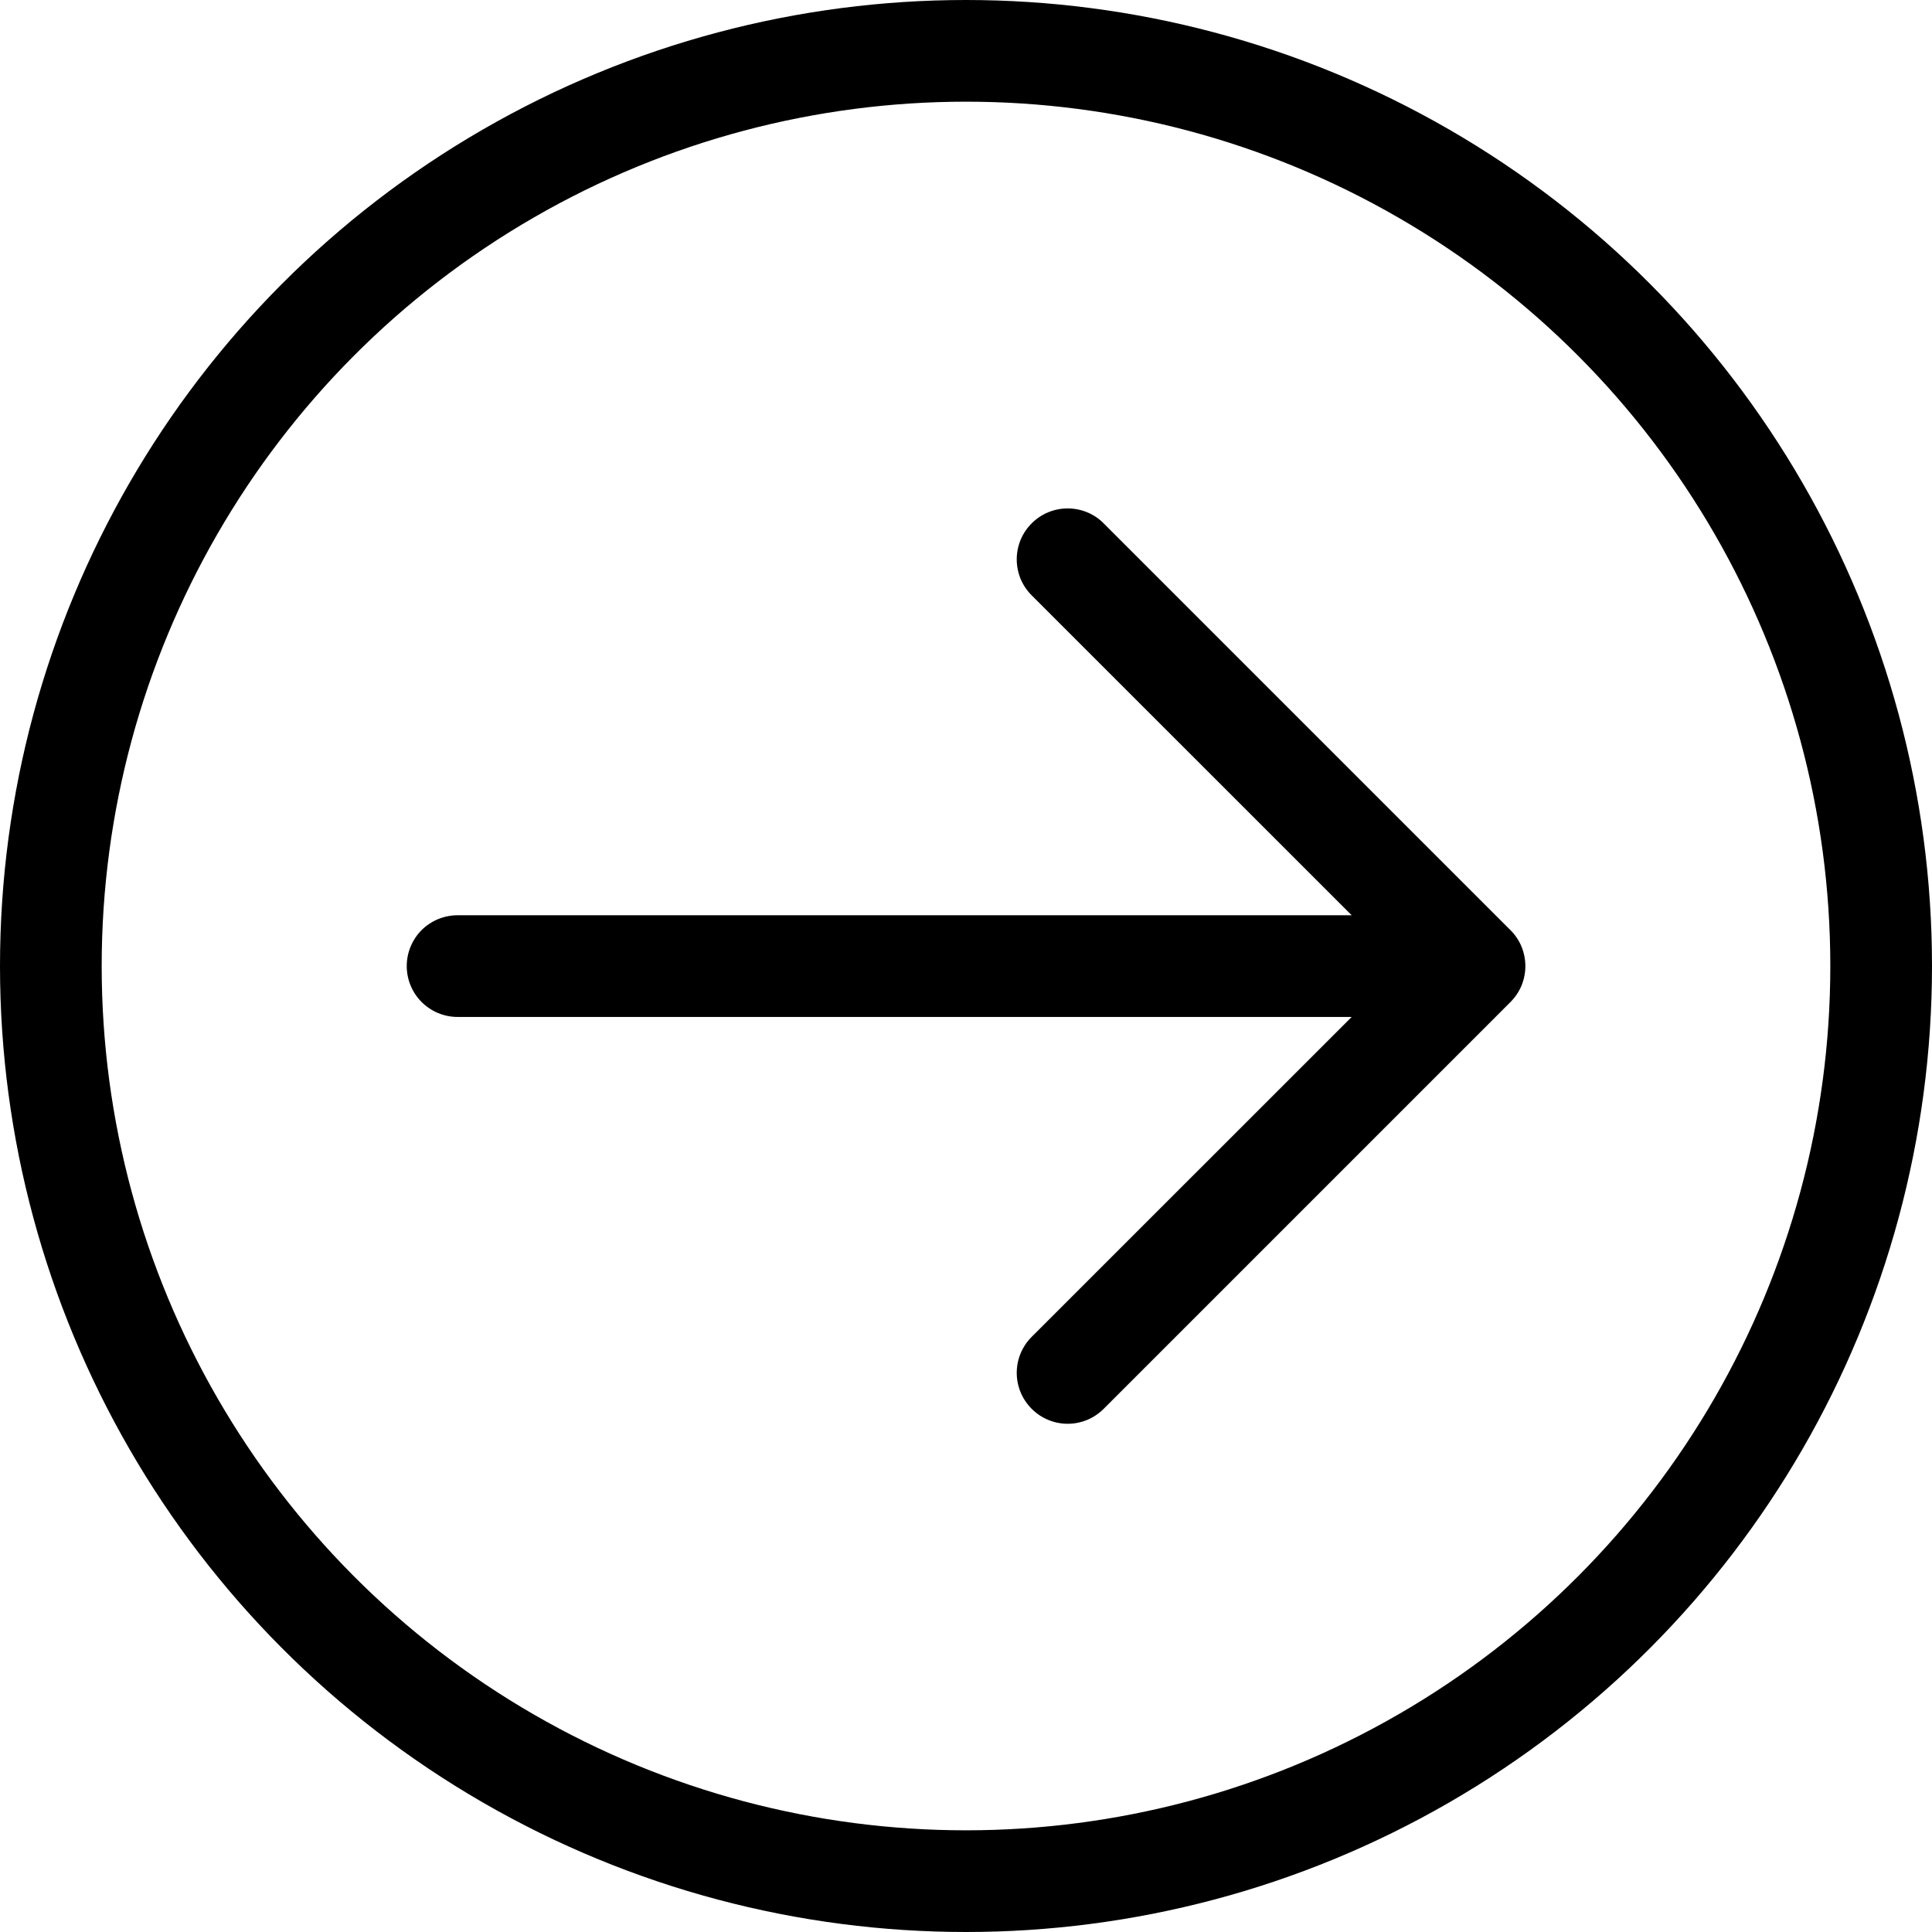
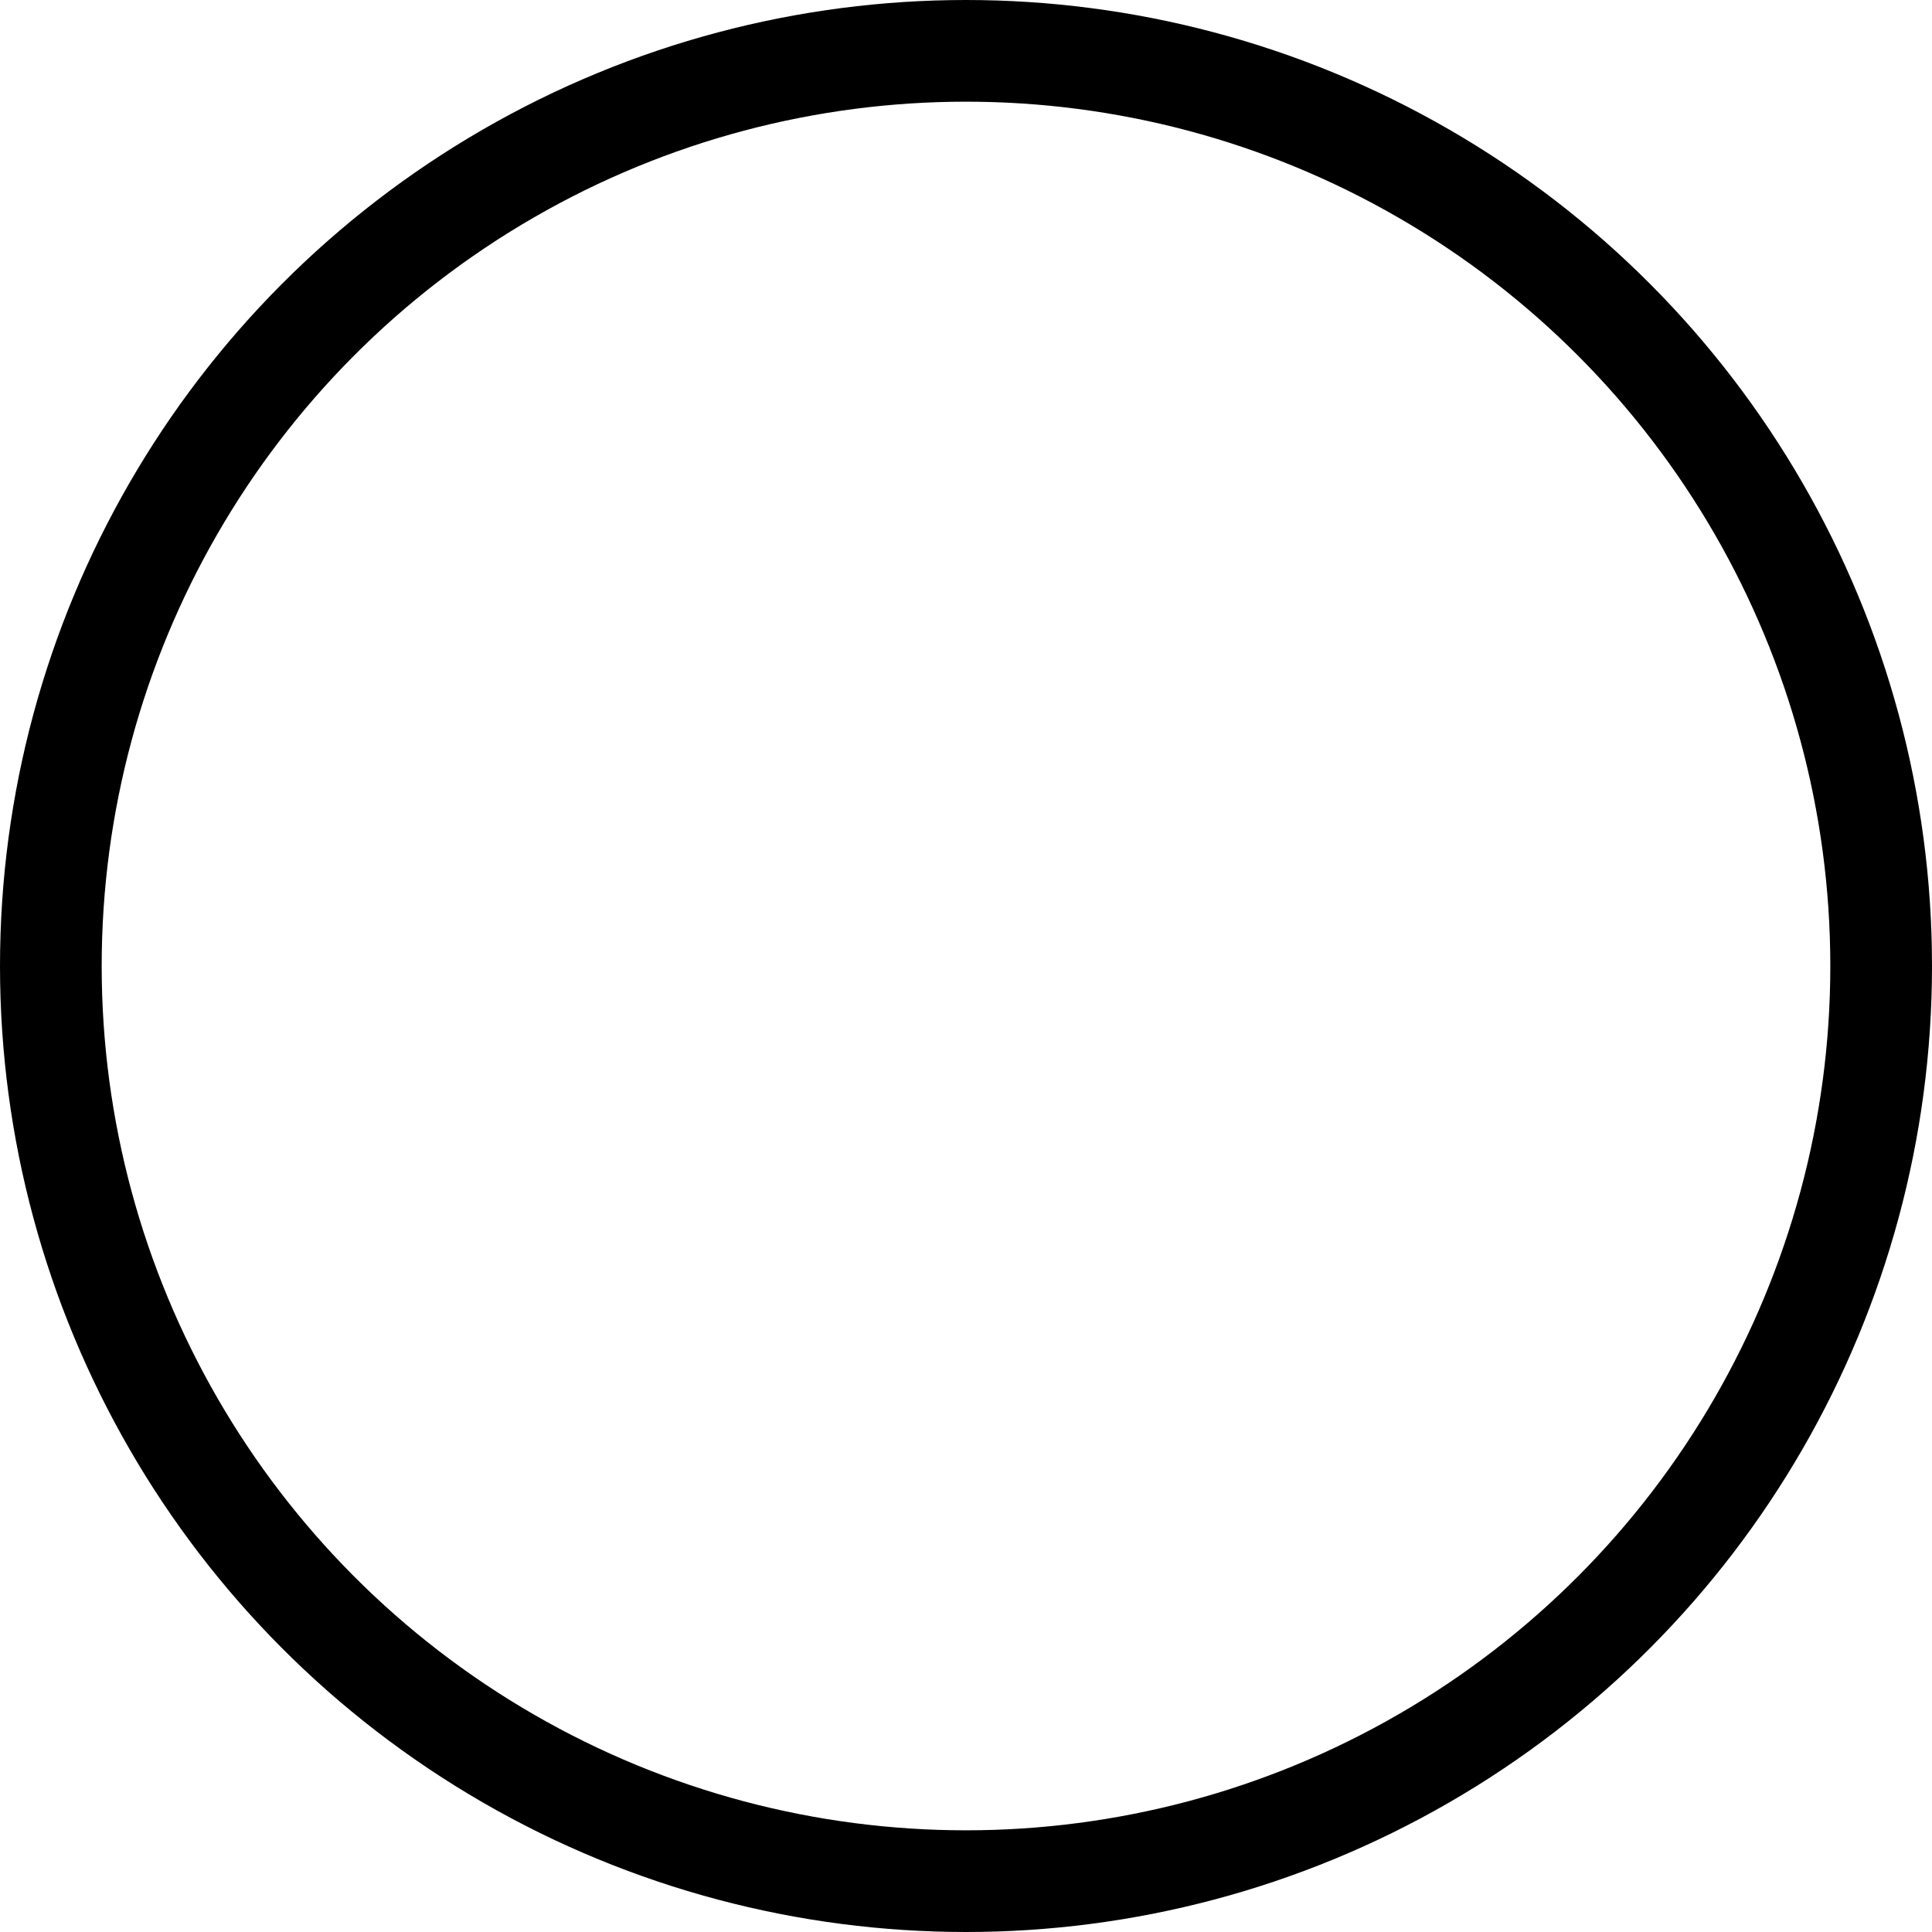
<svg xmlns="http://www.w3.org/2000/svg" width="19" height="19" viewBox="0 0 19 19" fill="none">
-   <path fill-rule="evenodd" clip-rule="evenodd" d="M10.146 5.147C10.192 5.1 10.248 5.063 10.308 5.038C10.369 5.013 10.434 5 10.5 5C10.566 5 10.631 5.013 10.692 5.038C10.752 5.063 10.808 5.1 10.854 5.147L14.854 9.147C14.901 9.193 14.938 9.249 14.963 9.309C14.988 9.37 15.001 9.435 15.001 9.501C15.001 9.567 14.988 9.632 14.963 9.693C14.938 9.753 14.901 9.808 14.854 9.855L10.854 13.855C10.76 13.949 10.633 14.002 10.5 14.002C10.367 14.002 10.24 13.949 10.146 13.855C10.052 13.761 9.999 13.634 9.999 13.501C9.999 13.368 10.052 13.241 10.146 13.147L13.293 10.001H4.5C4.367 10.001 4.24 9.948 4.146 9.854C4.053 9.761 4 9.633 4 9.501C4 9.368 4.053 9.241 4.146 9.147C4.24 9.054 4.367 9.001 4.5 9.001H13.293L10.146 5.855C10.099 5.808 10.062 5.753 10.037 5.693C10.012 5.632 9.999 5.567 9.999 5.501C9.999 5.435 10.012 5.37 10.037 5.309C10.062 5.249 10.099 5.193 10.146 5.147Z" fill="black" />
  <circle cx="9.5" cy="9.5" r="9" stroke="black" />
</svg>